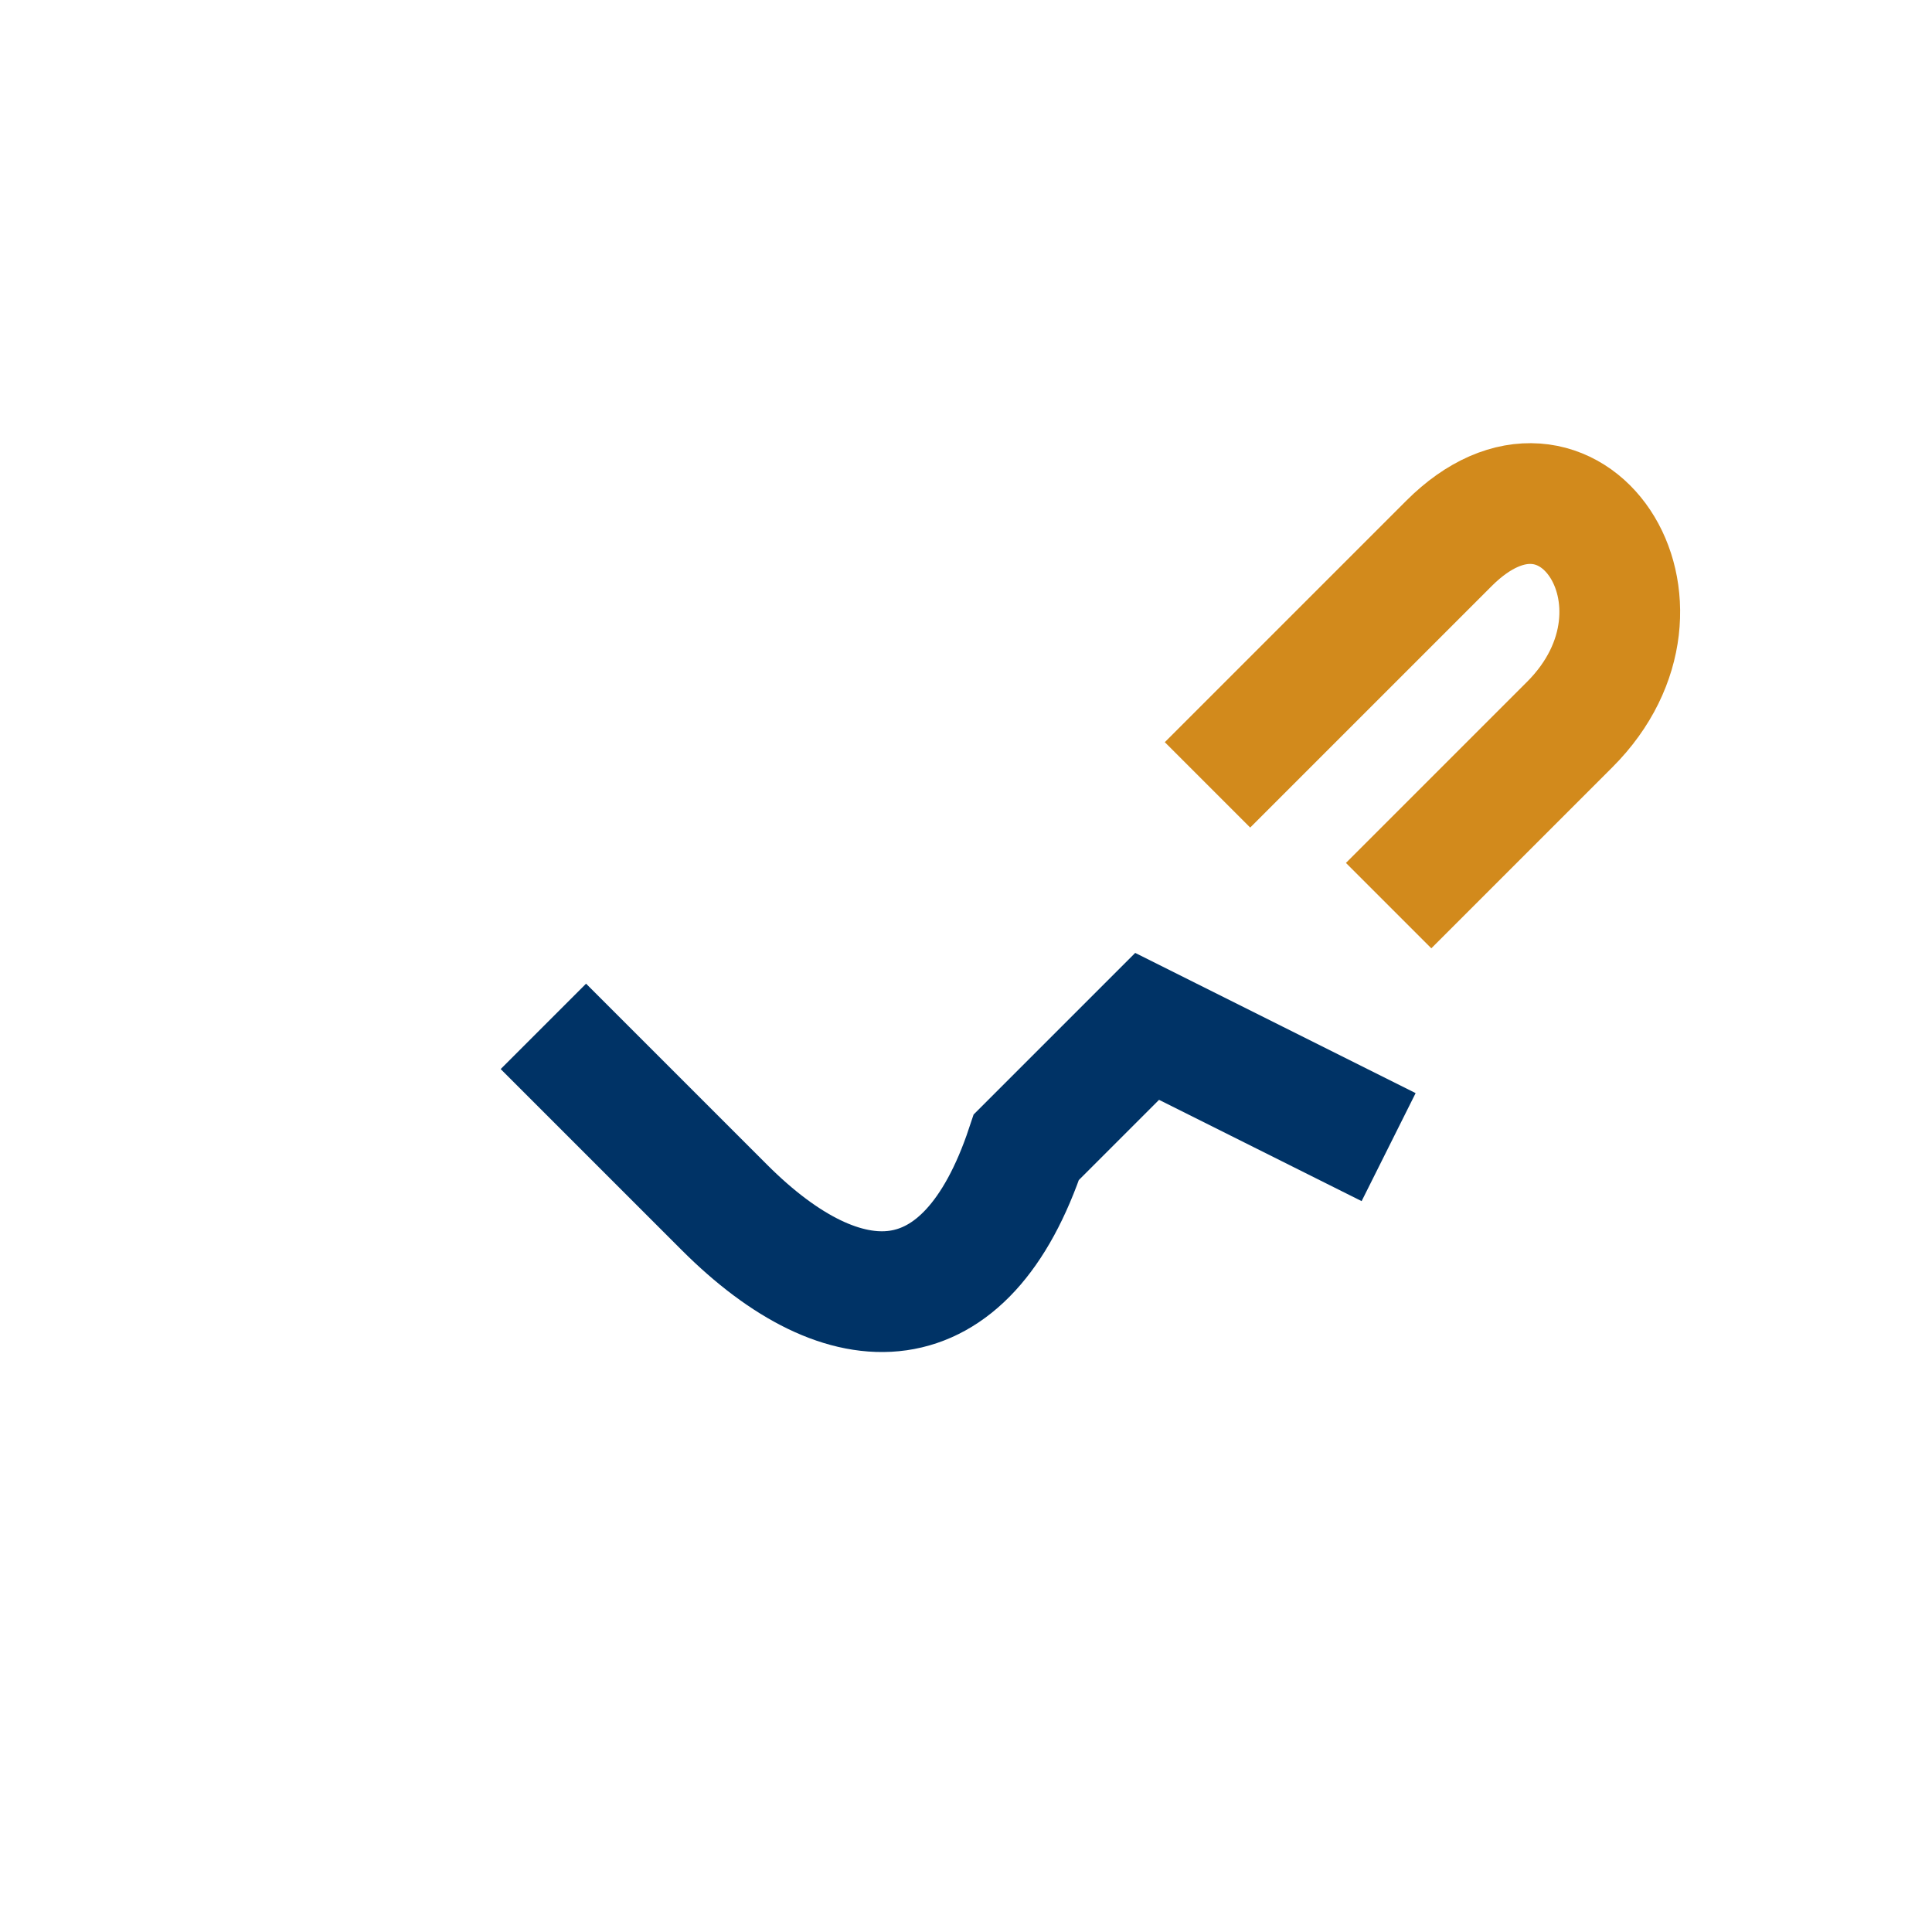
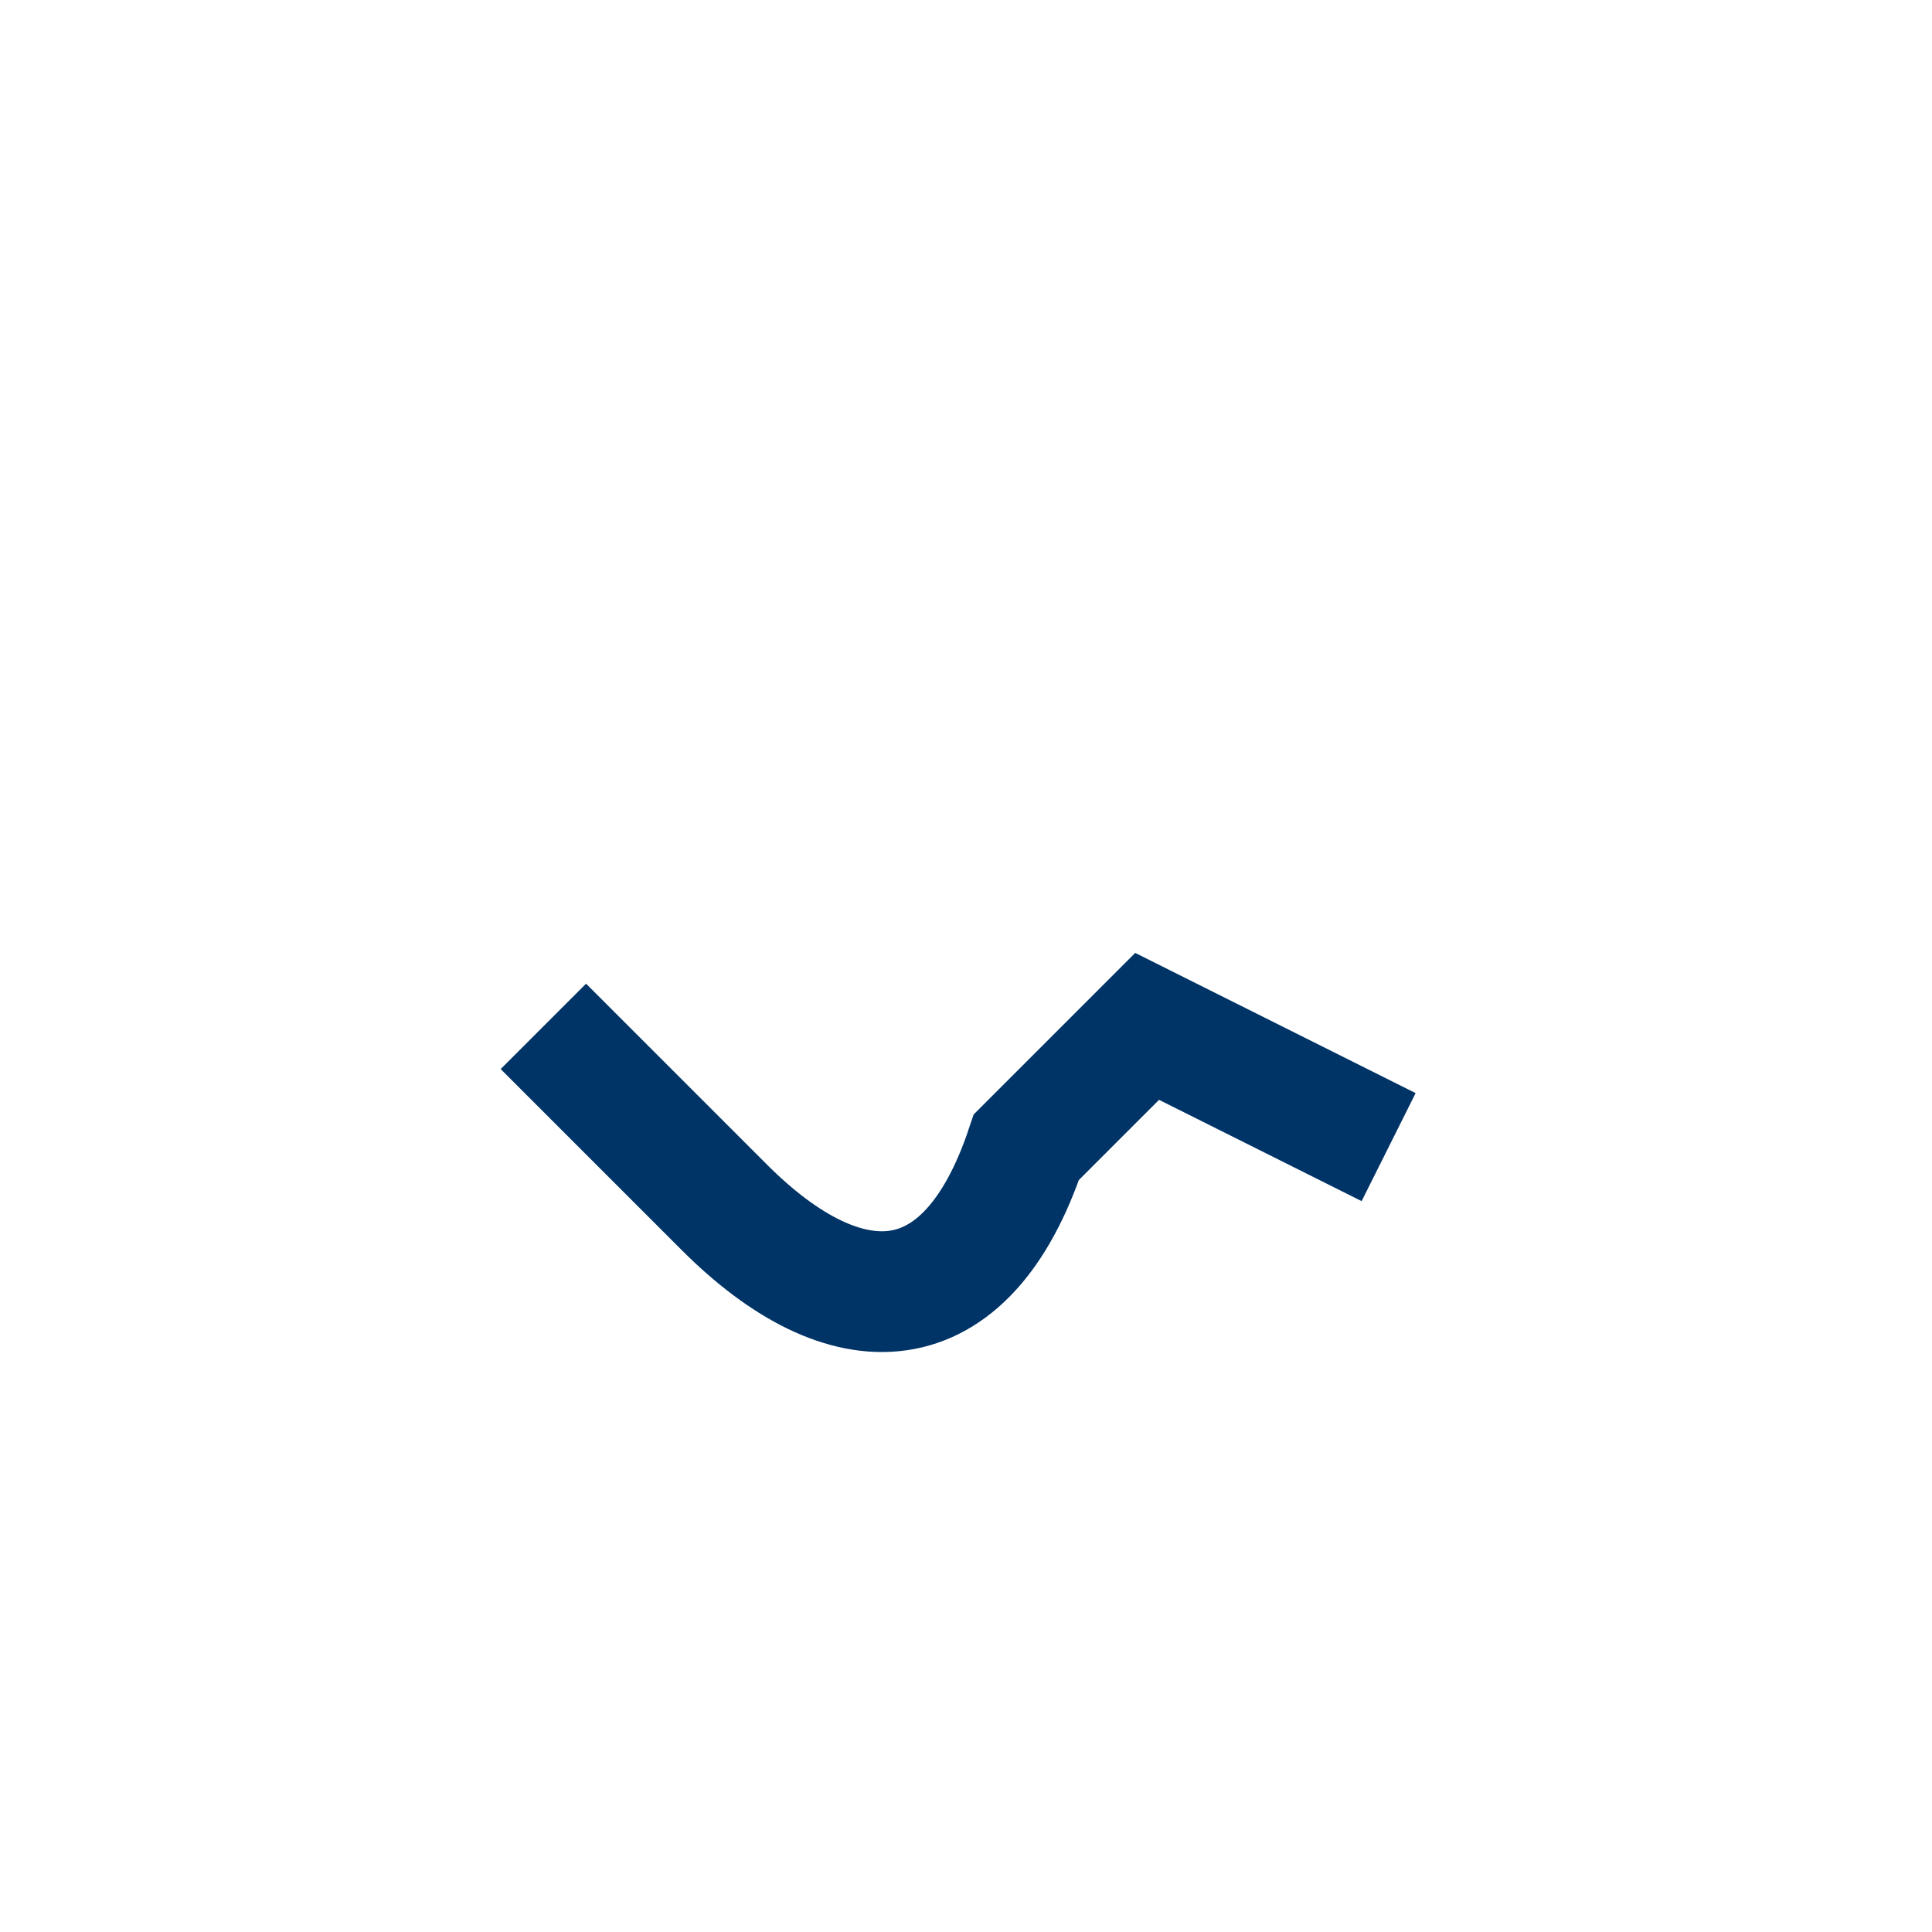
<svg xmlns="http://www.w3.org/2000/svg" width="32" height="32" viewBox="0 0 32 32">
  <path d="M9 17l3 3c2 2 4 2 5-1l2-2 4 2" stroke="#003366" stroke-width="2" fill="none" />
-   <path d="M23 15l3-3c2-2 0-5-2-3l-4 4" stroke="#D28A1C" stroke-width="2" fill="none" />
</svg>